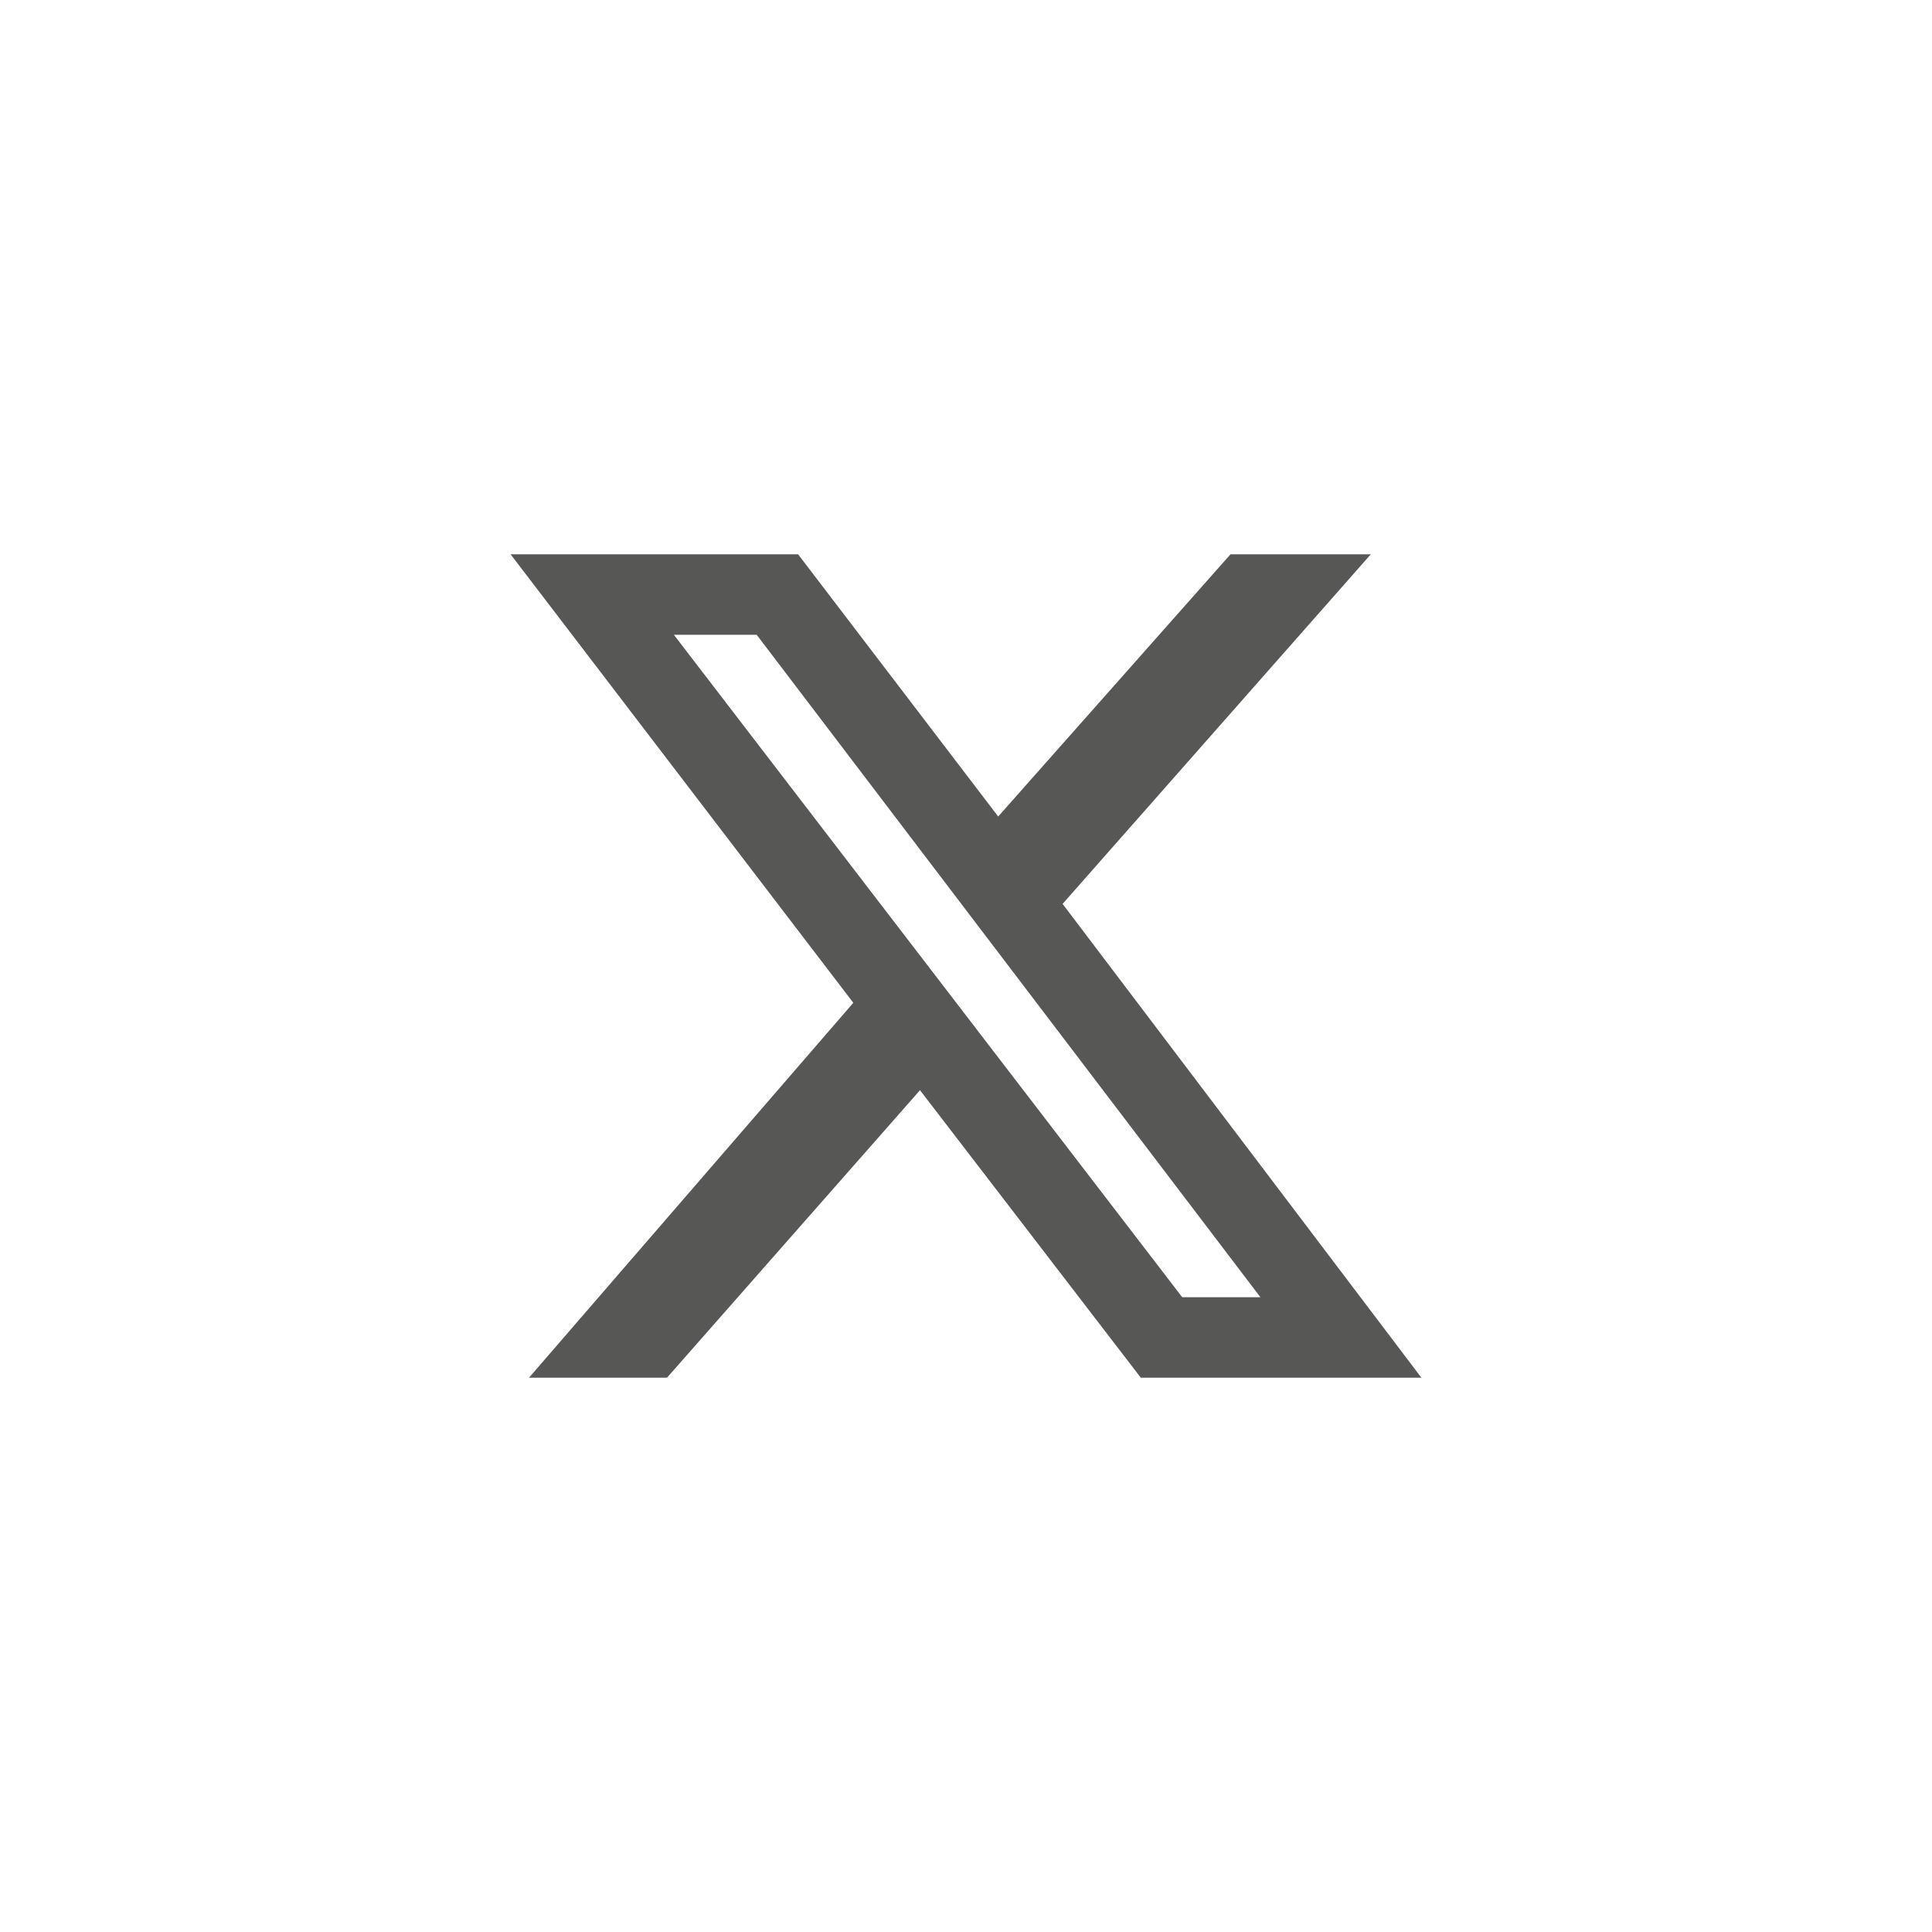
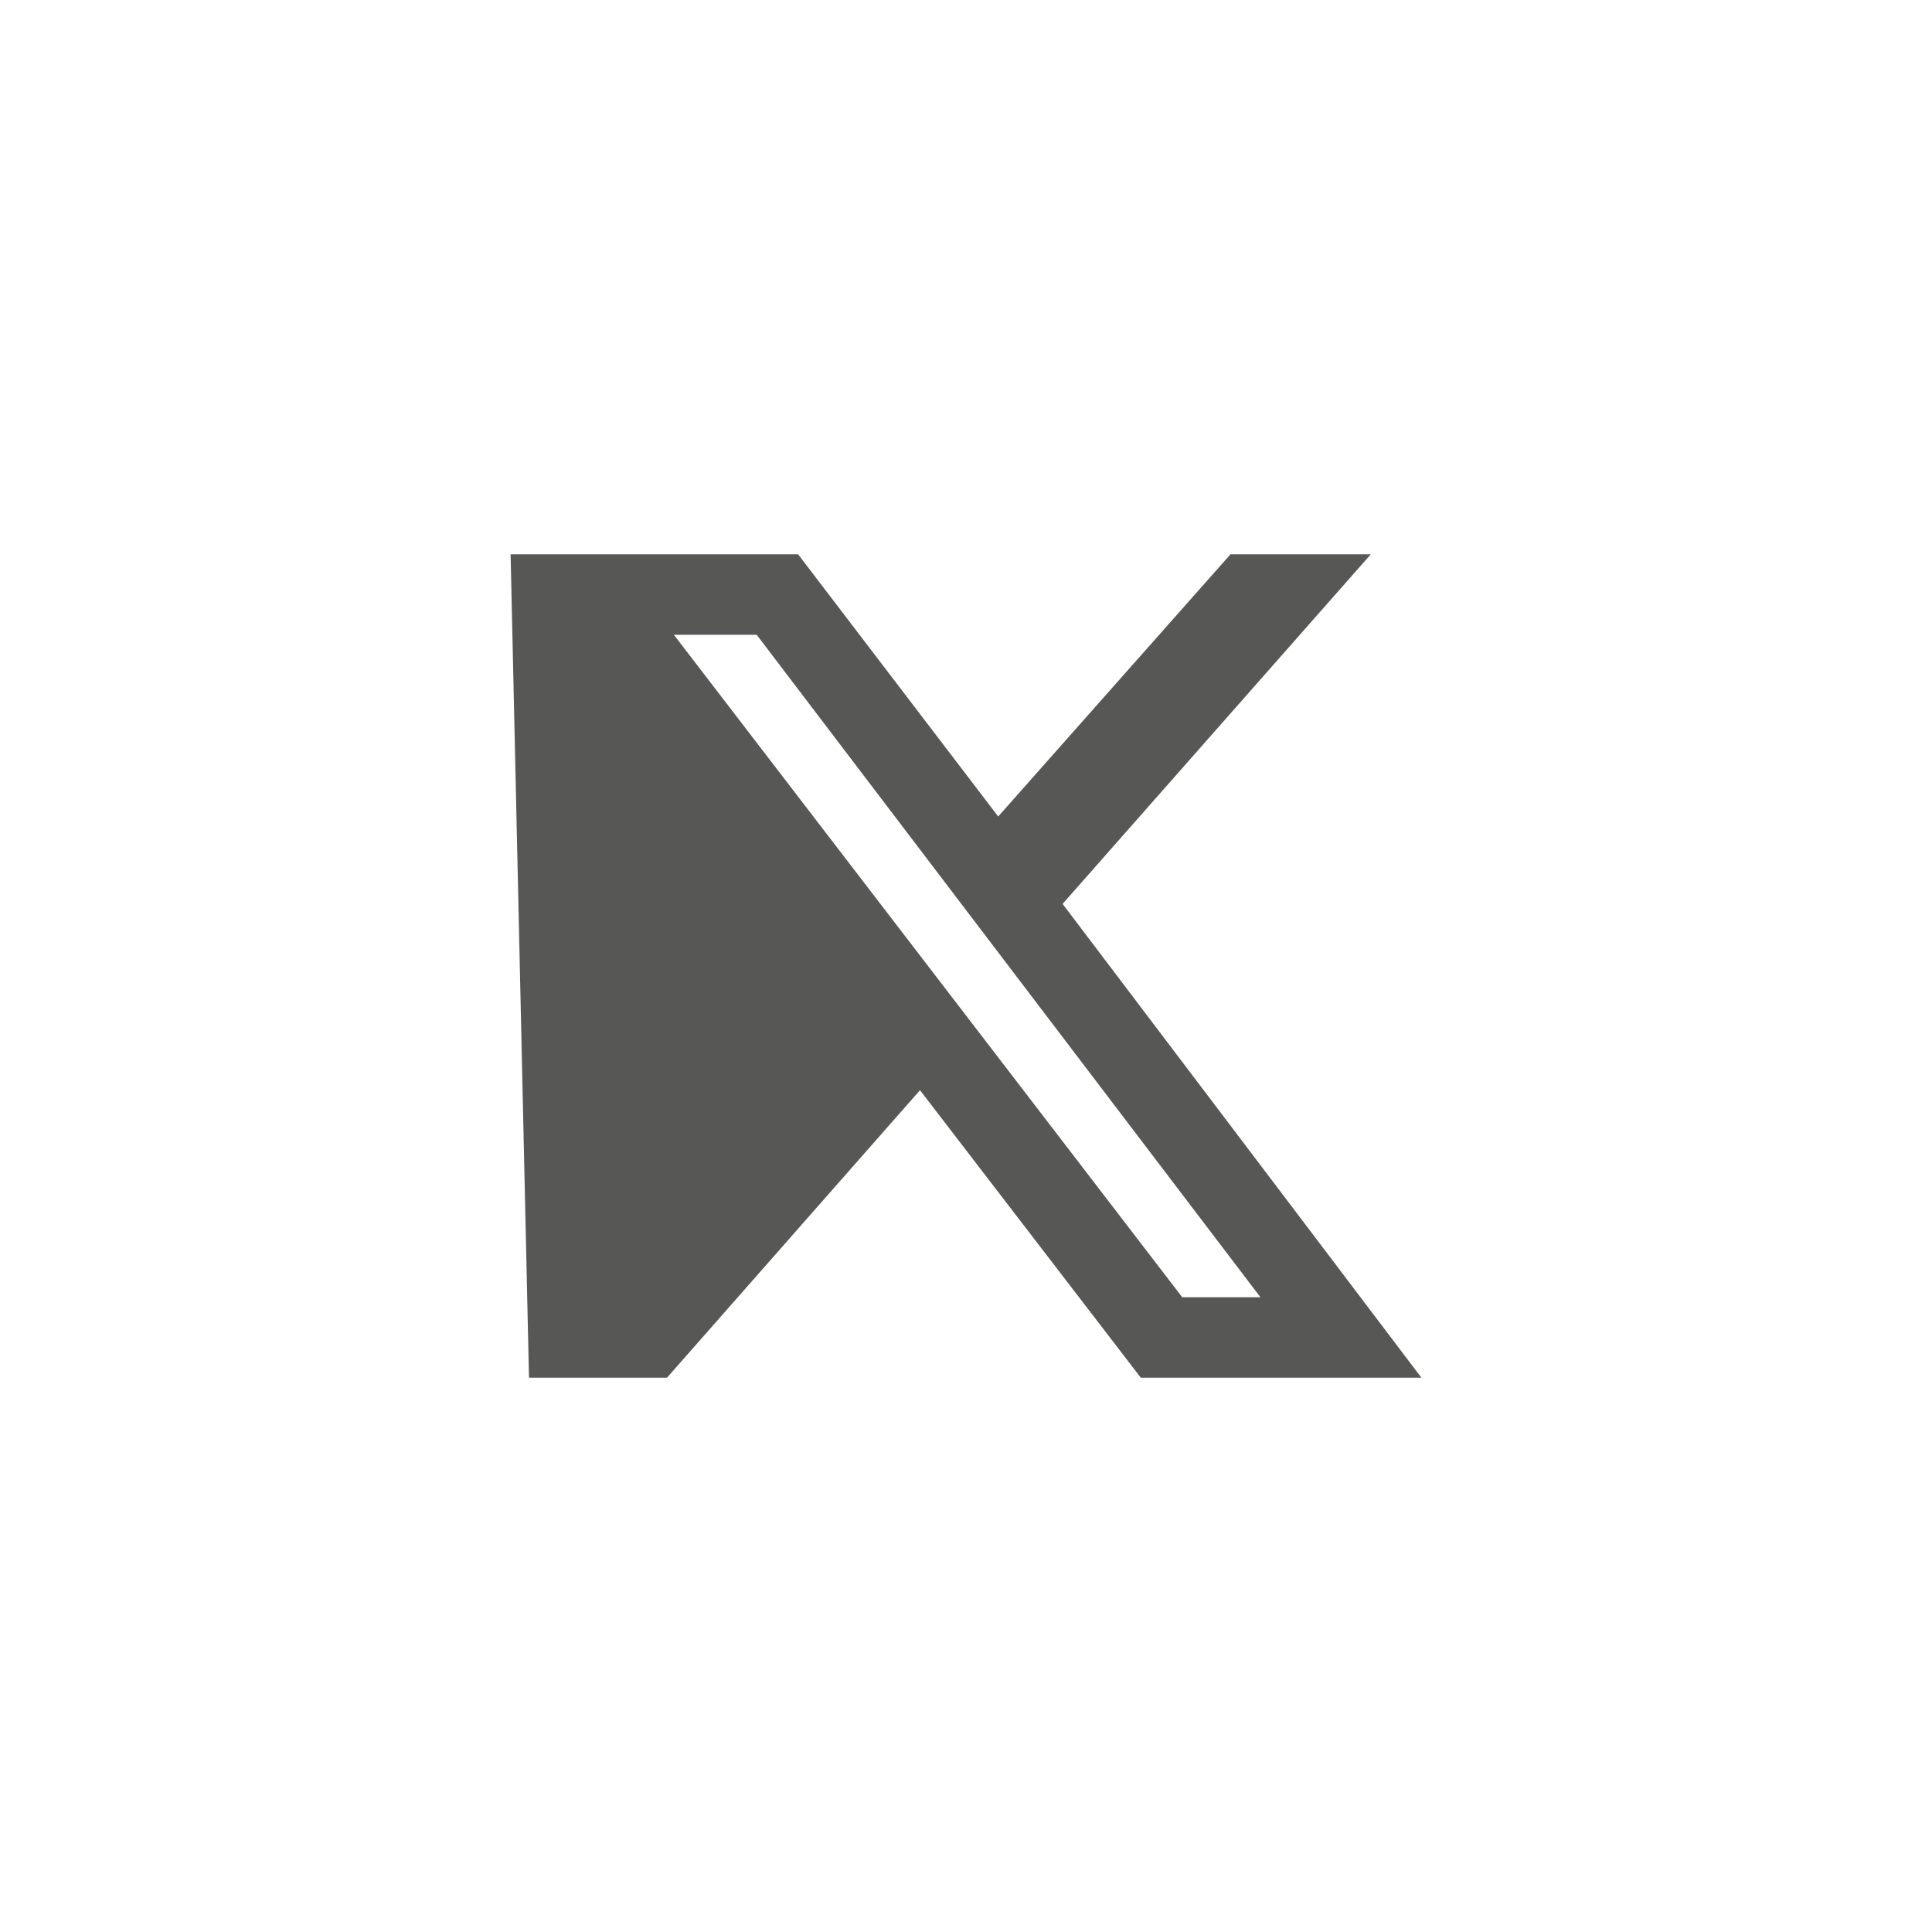
<svg xmlns="http://www.w3.org/2000/svg" version="1.1" id="Ebene_1" x="0px" y="0px" viewBox="0 0 84 84" style="enable-background:new 0 0 84 84;" xml:space="preserve">
  <style type="text/css">
	.st0{fill:#575756;}
</style>
-   <path class="st0" d="M53.5,24.1h6.1L46.2,39.3l15.6,20.6H49.6L40,47.4L29,59.9H23l14.1-16.3L22.2,24.1h12.5l8.7,11.4L53.5,24.1z   M51.4,56.4h3.4L32.9,27.6h-3.6L51.4,56.4z" />
+   <path class="st0" d="M53.5,24.1h6.1L46.2,39.3l15.6,20.6H49.6L40,47.4L29,59.9H23L22.2,24.1h12.5l8.7,11.4L53.5,24.1z   M51.4,56.4h3.4L32.9,27.6h-3.6L51.4,56.4z" />
</svg>